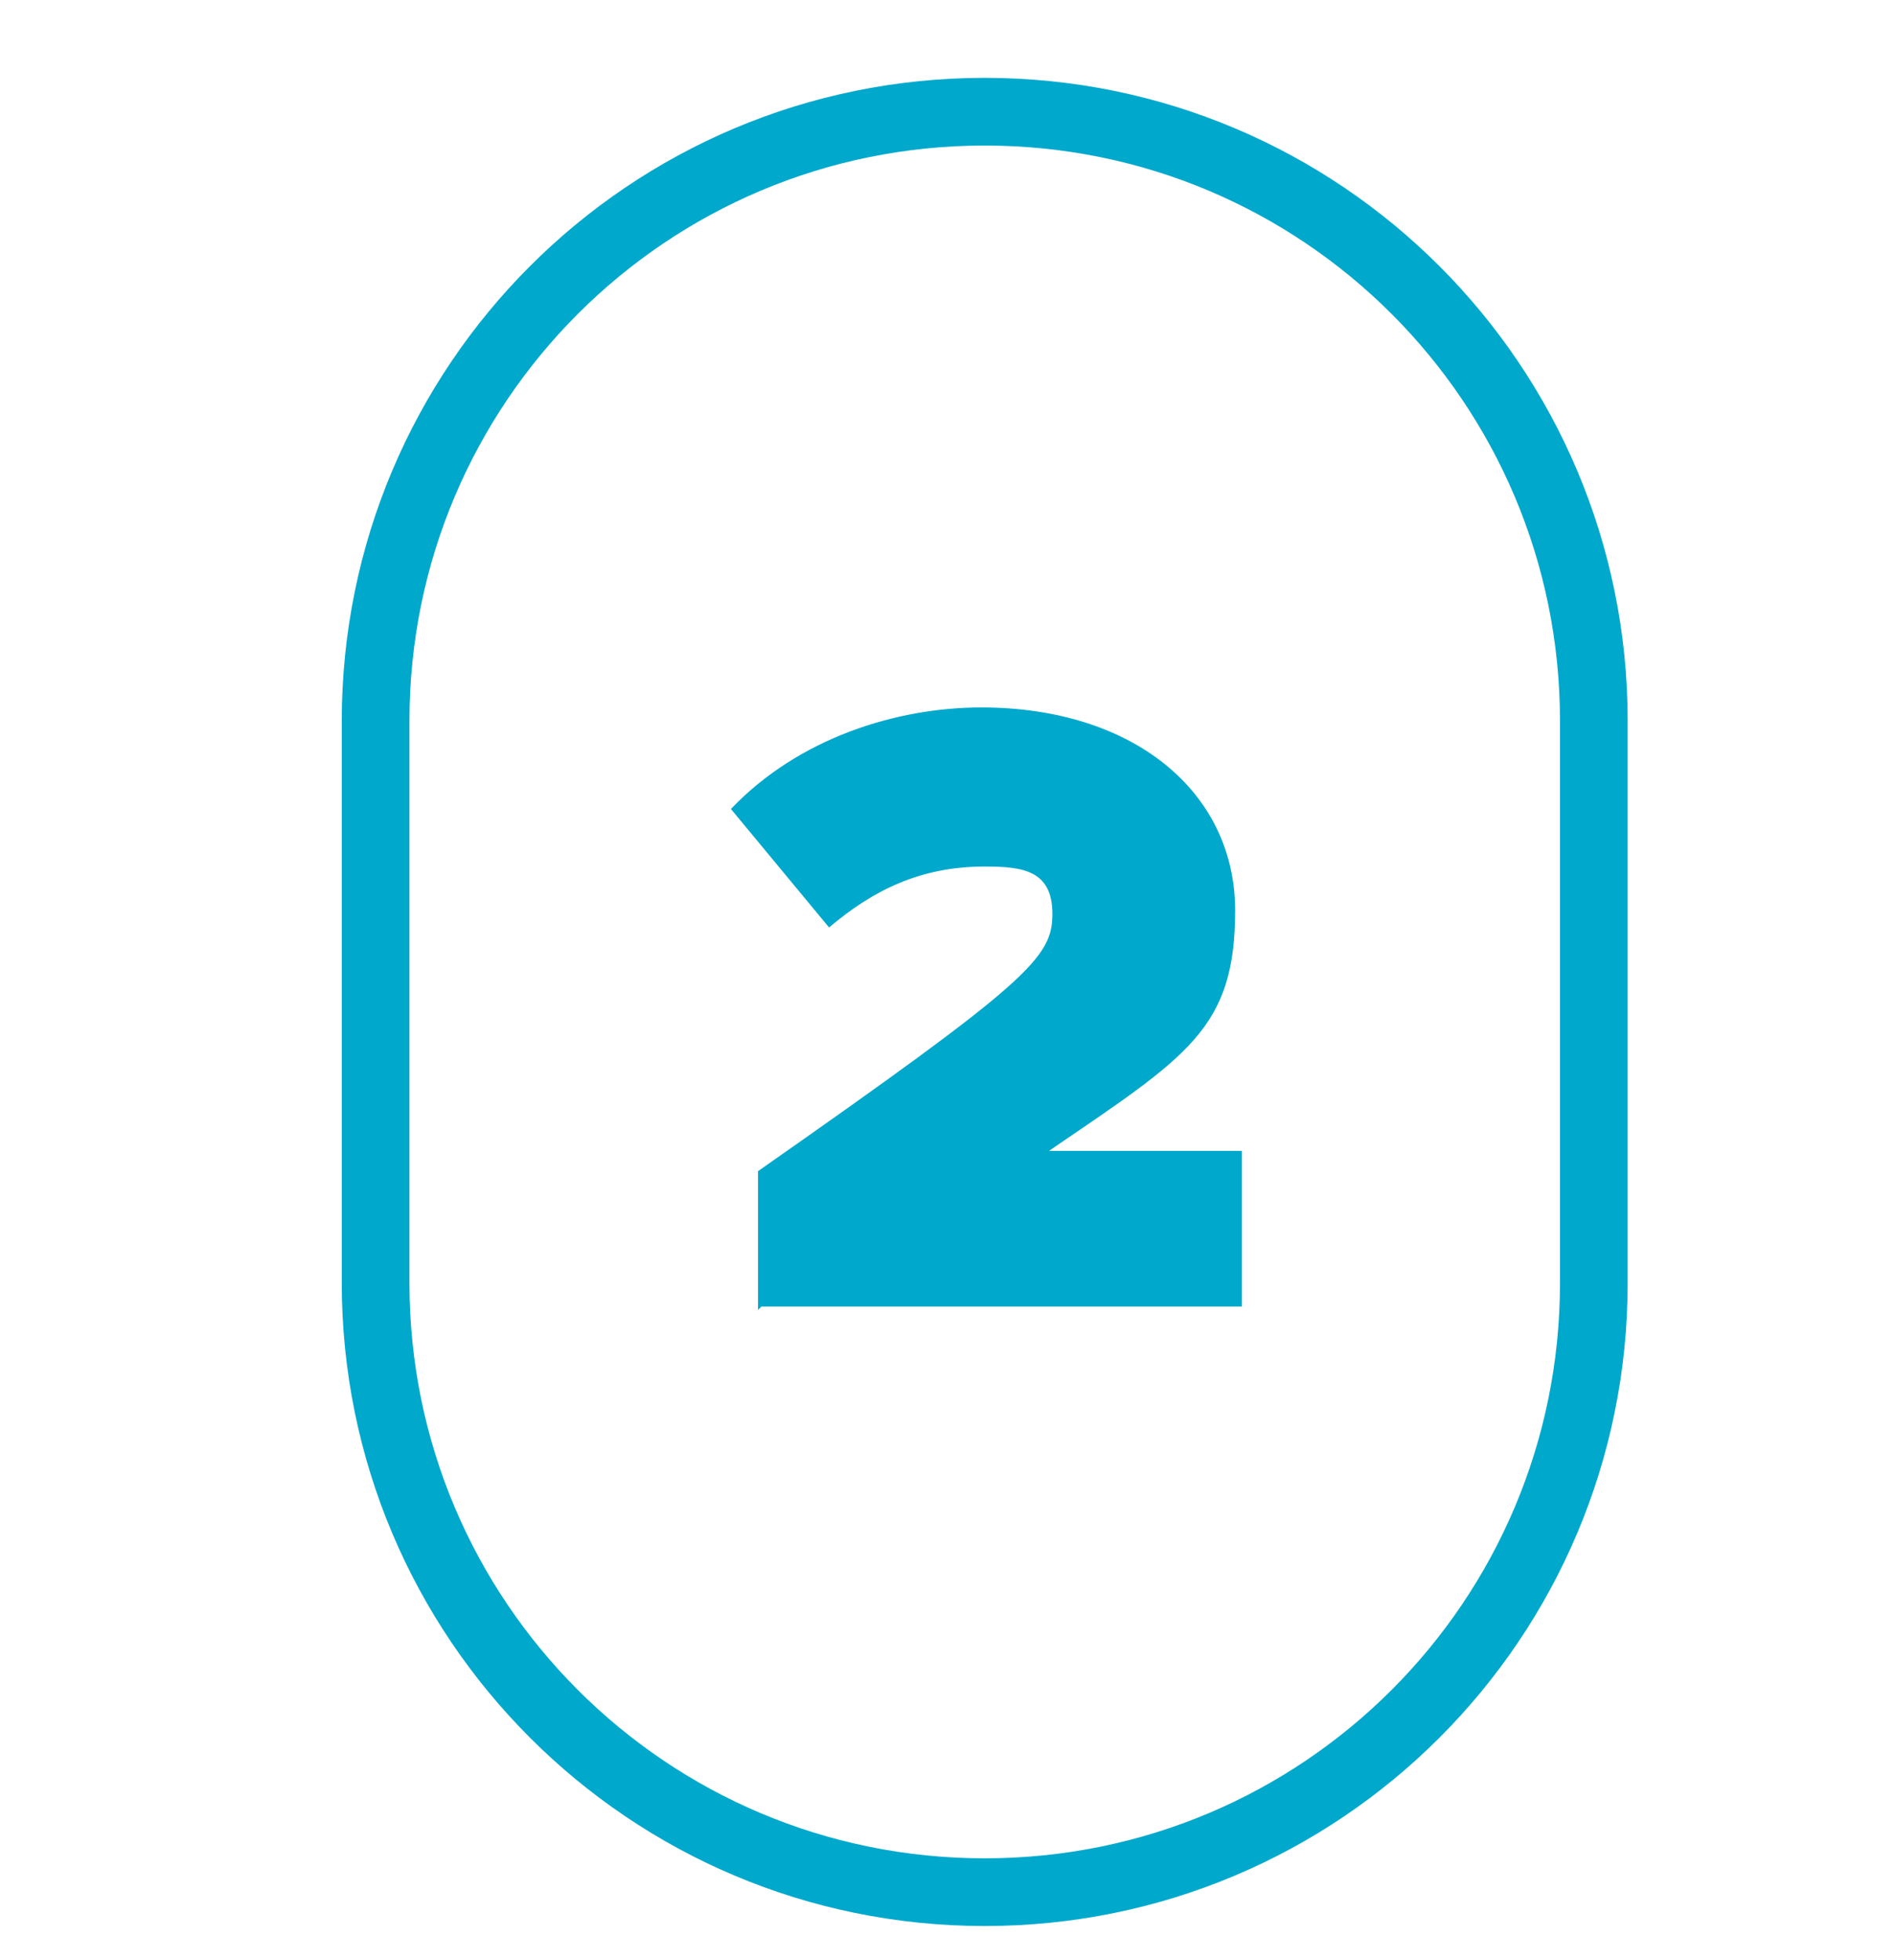
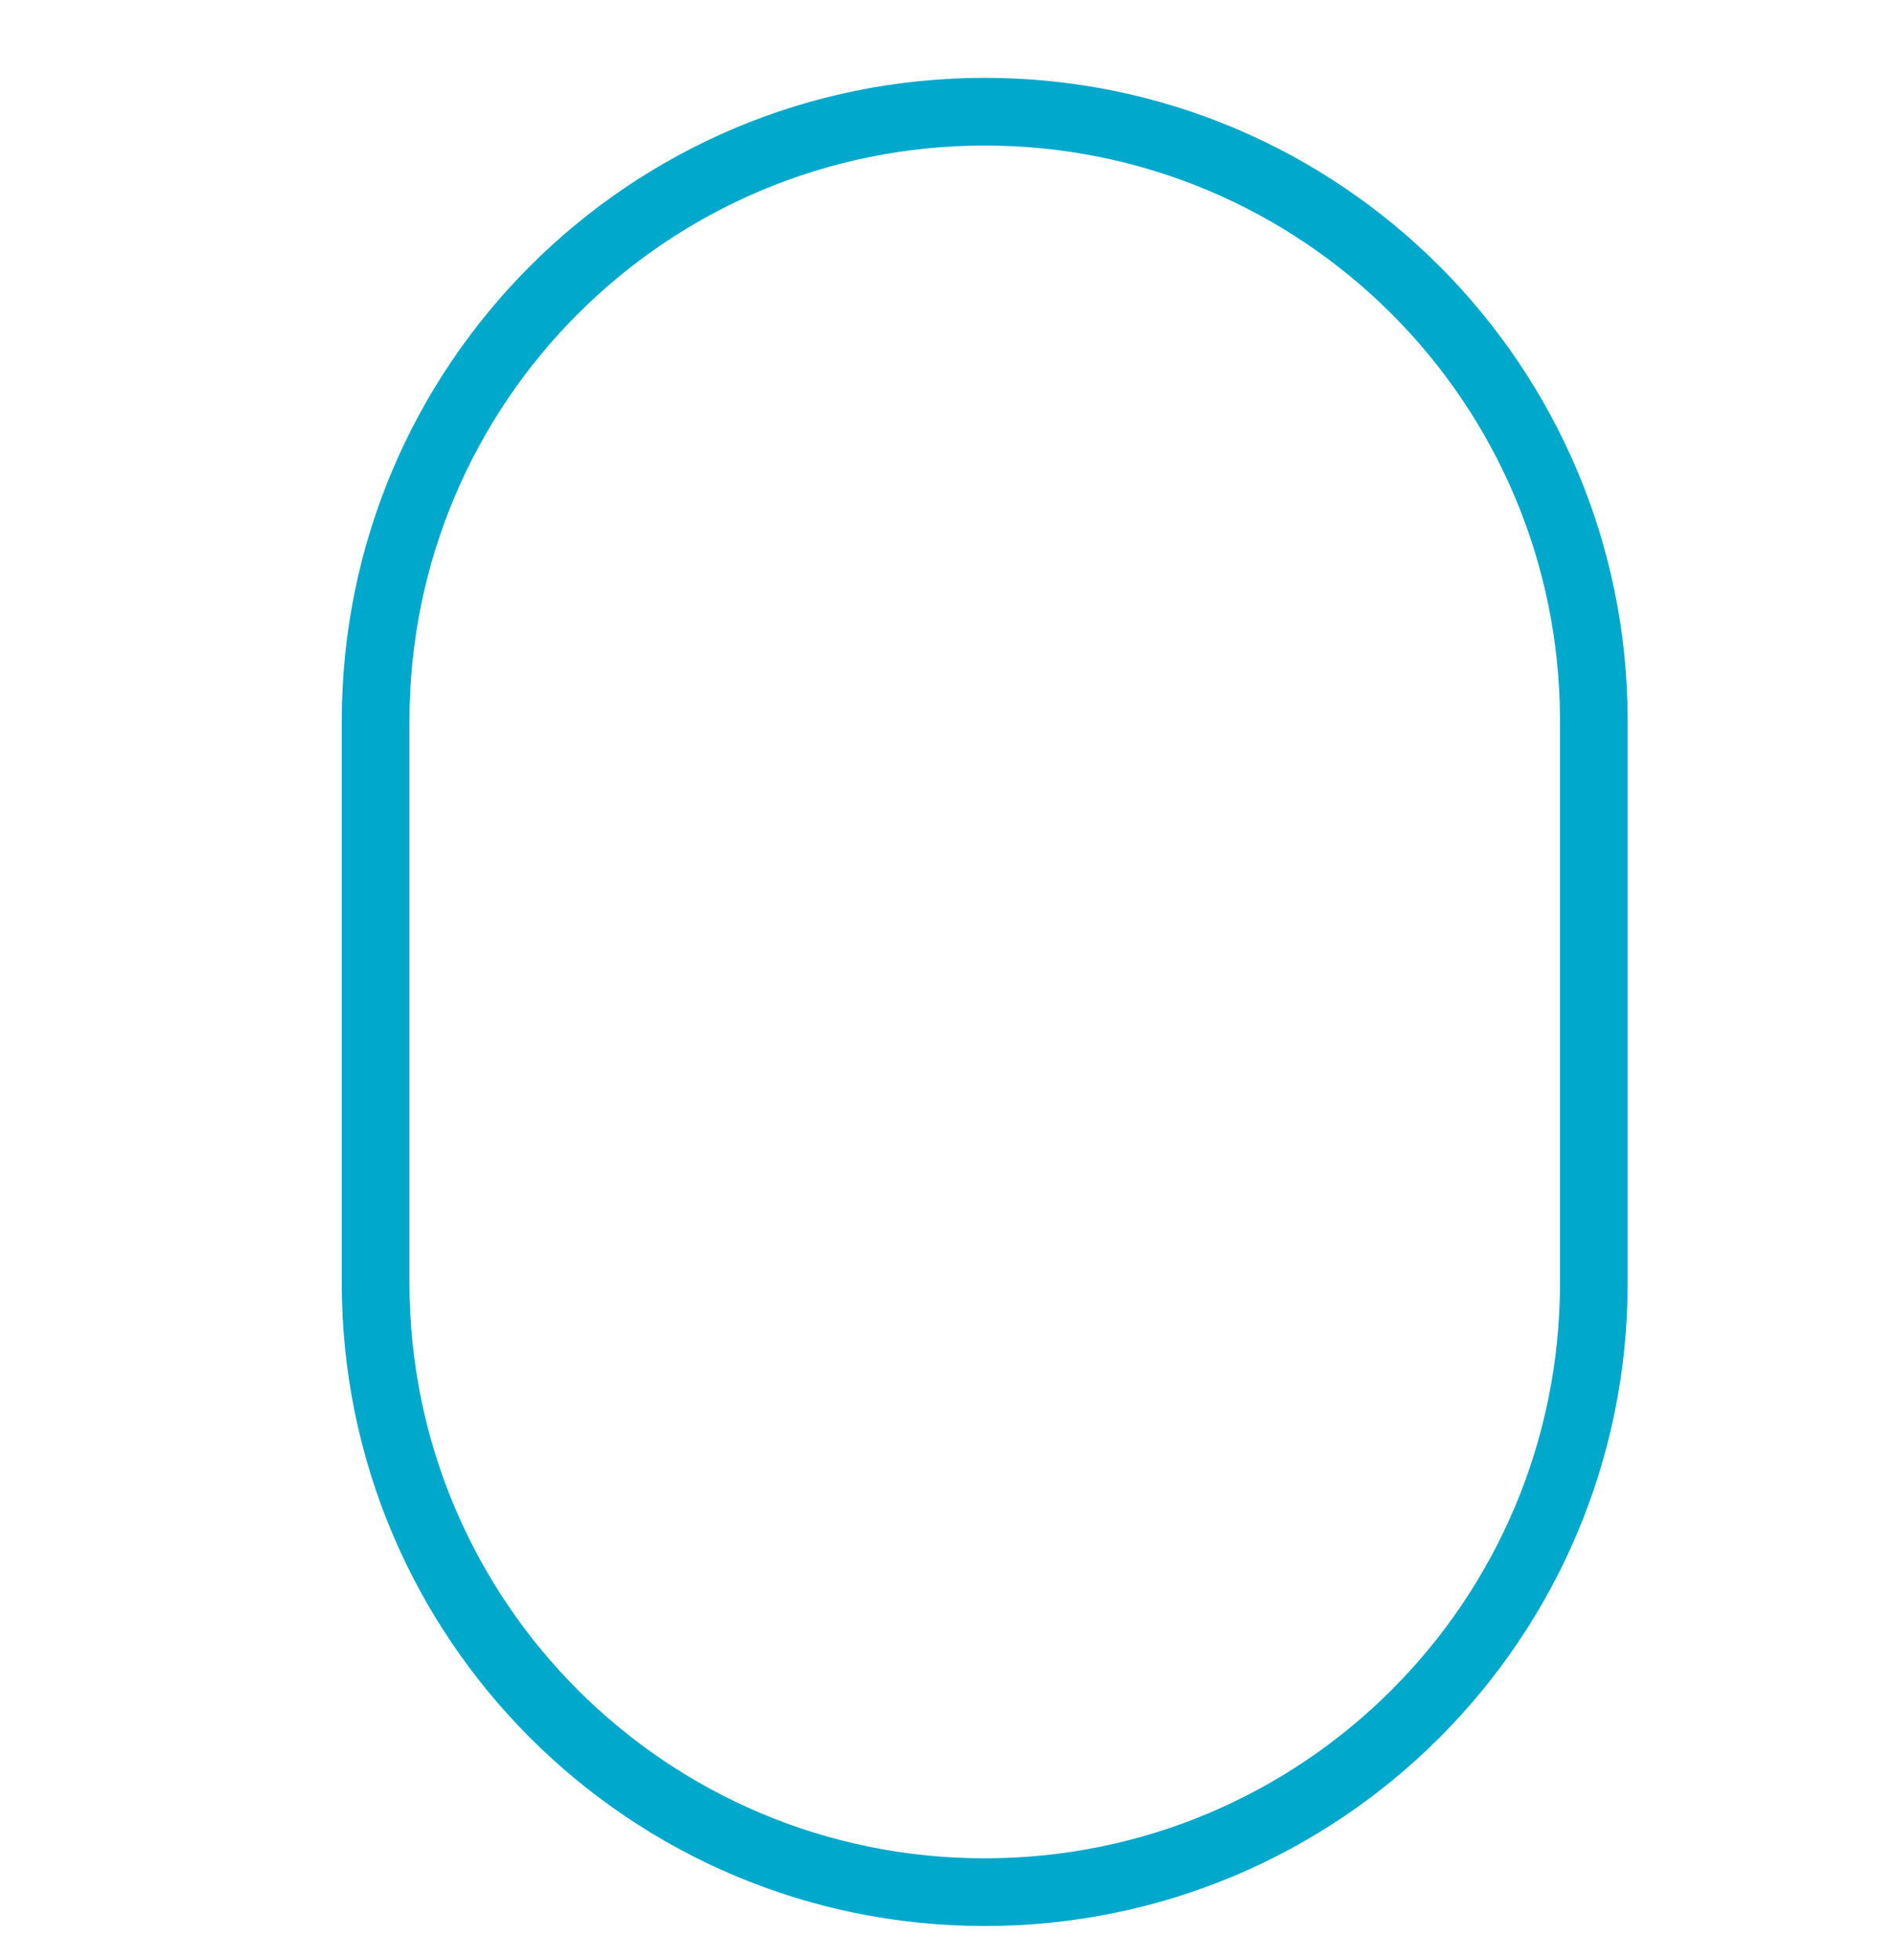
<svg xmlns="http://www.w3.org/2000/svg" id="Layer_1" version="1.1" viewBox="0 0 56 57.9">
  <defs>
    <style>
      .st0 {
        fill: #00a8cc;
      }
    </style>
  </defs>
  <path class="st0" d="M29.1,56.9c-10.5,0-19-8.5-19-19v-16.6C10.1,10.8,18.6,2.3,29.1,2.3s19,8.5,19,19v16.6c0,10.5-8.5,19-19,19ZM29.1,4.3c-9.4,0-17,7.6-17,17v16.6c0,9.4,7.6,17,17,17s17-7.6,17-17v-16.6c0-9.4-7.6-17-17-17Z" />
-   <path class="st0" d="M22.4,38.7v-4.1c8-5.6,8.7-6.3,8.7-7.6s-.9-1.4-2-1.4c-1.9,0-3.3.7-4.6,1.8l-2.9-3.5c2-2.1,4.9-3,7.4-3,4.5,0,7.5,2.5,7.5,6s-1.4,4.3-5.5,7.1h5.7v4.6h-14.2Z" />
</svg>